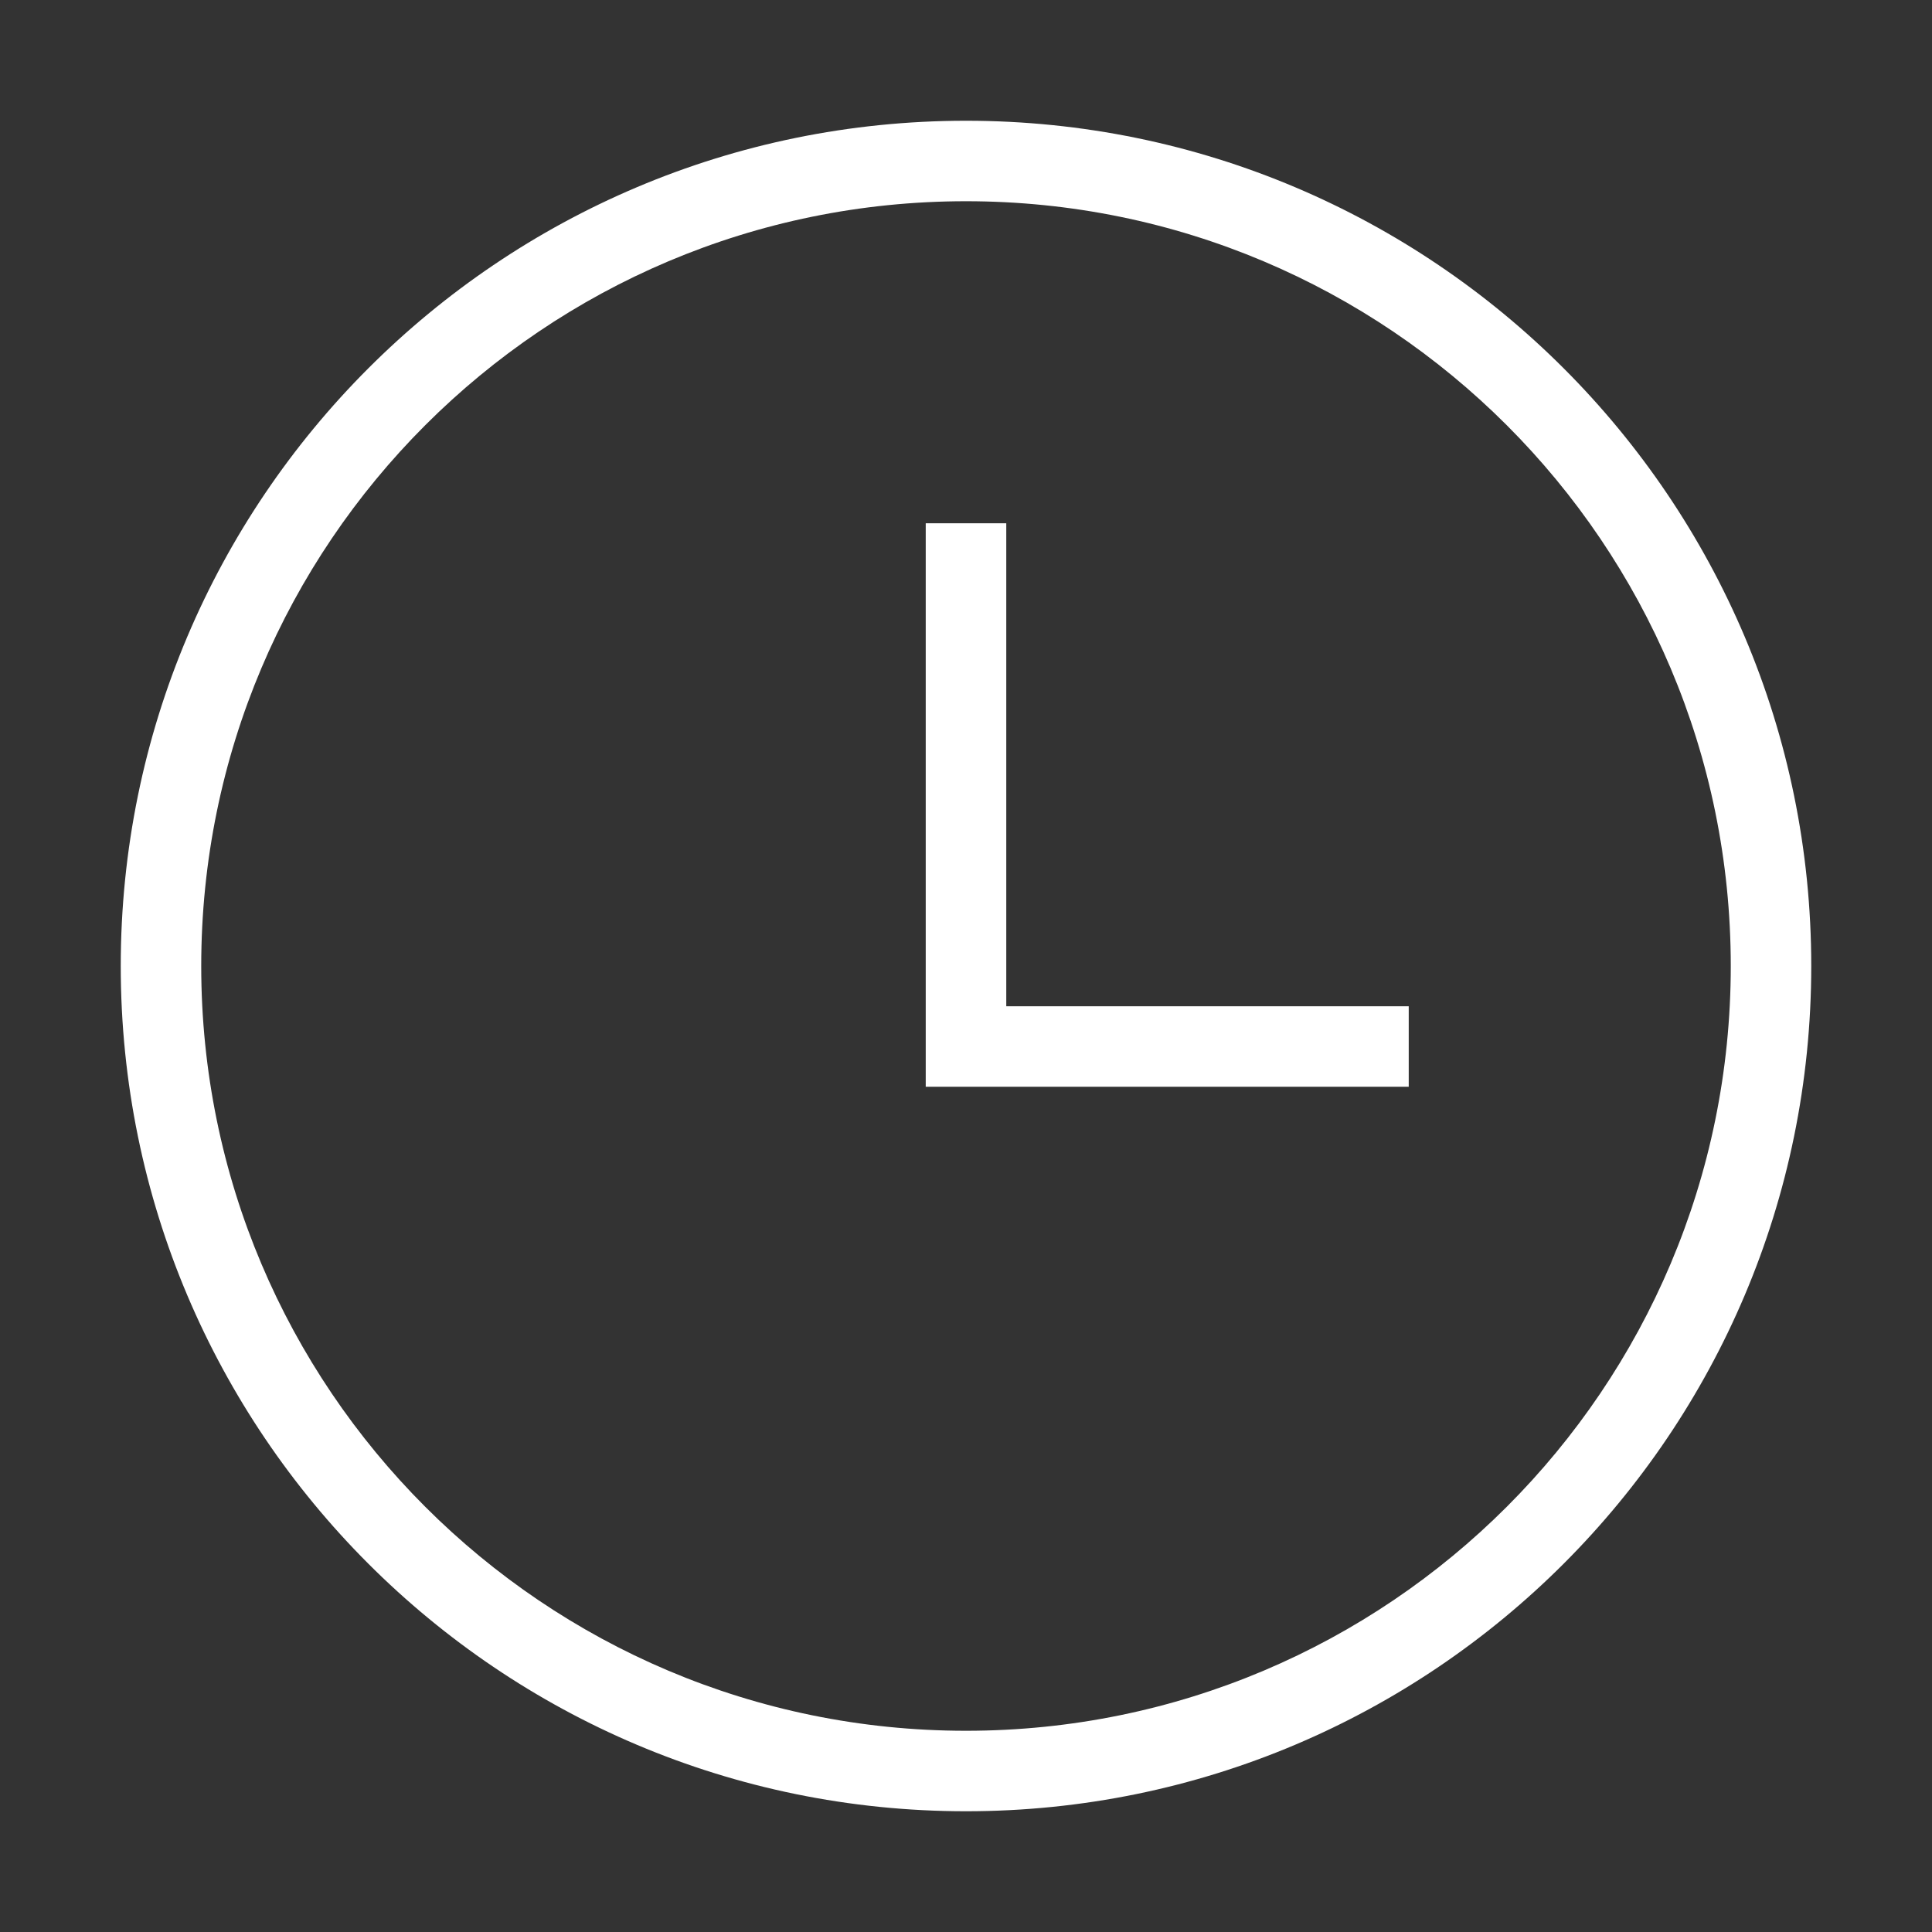
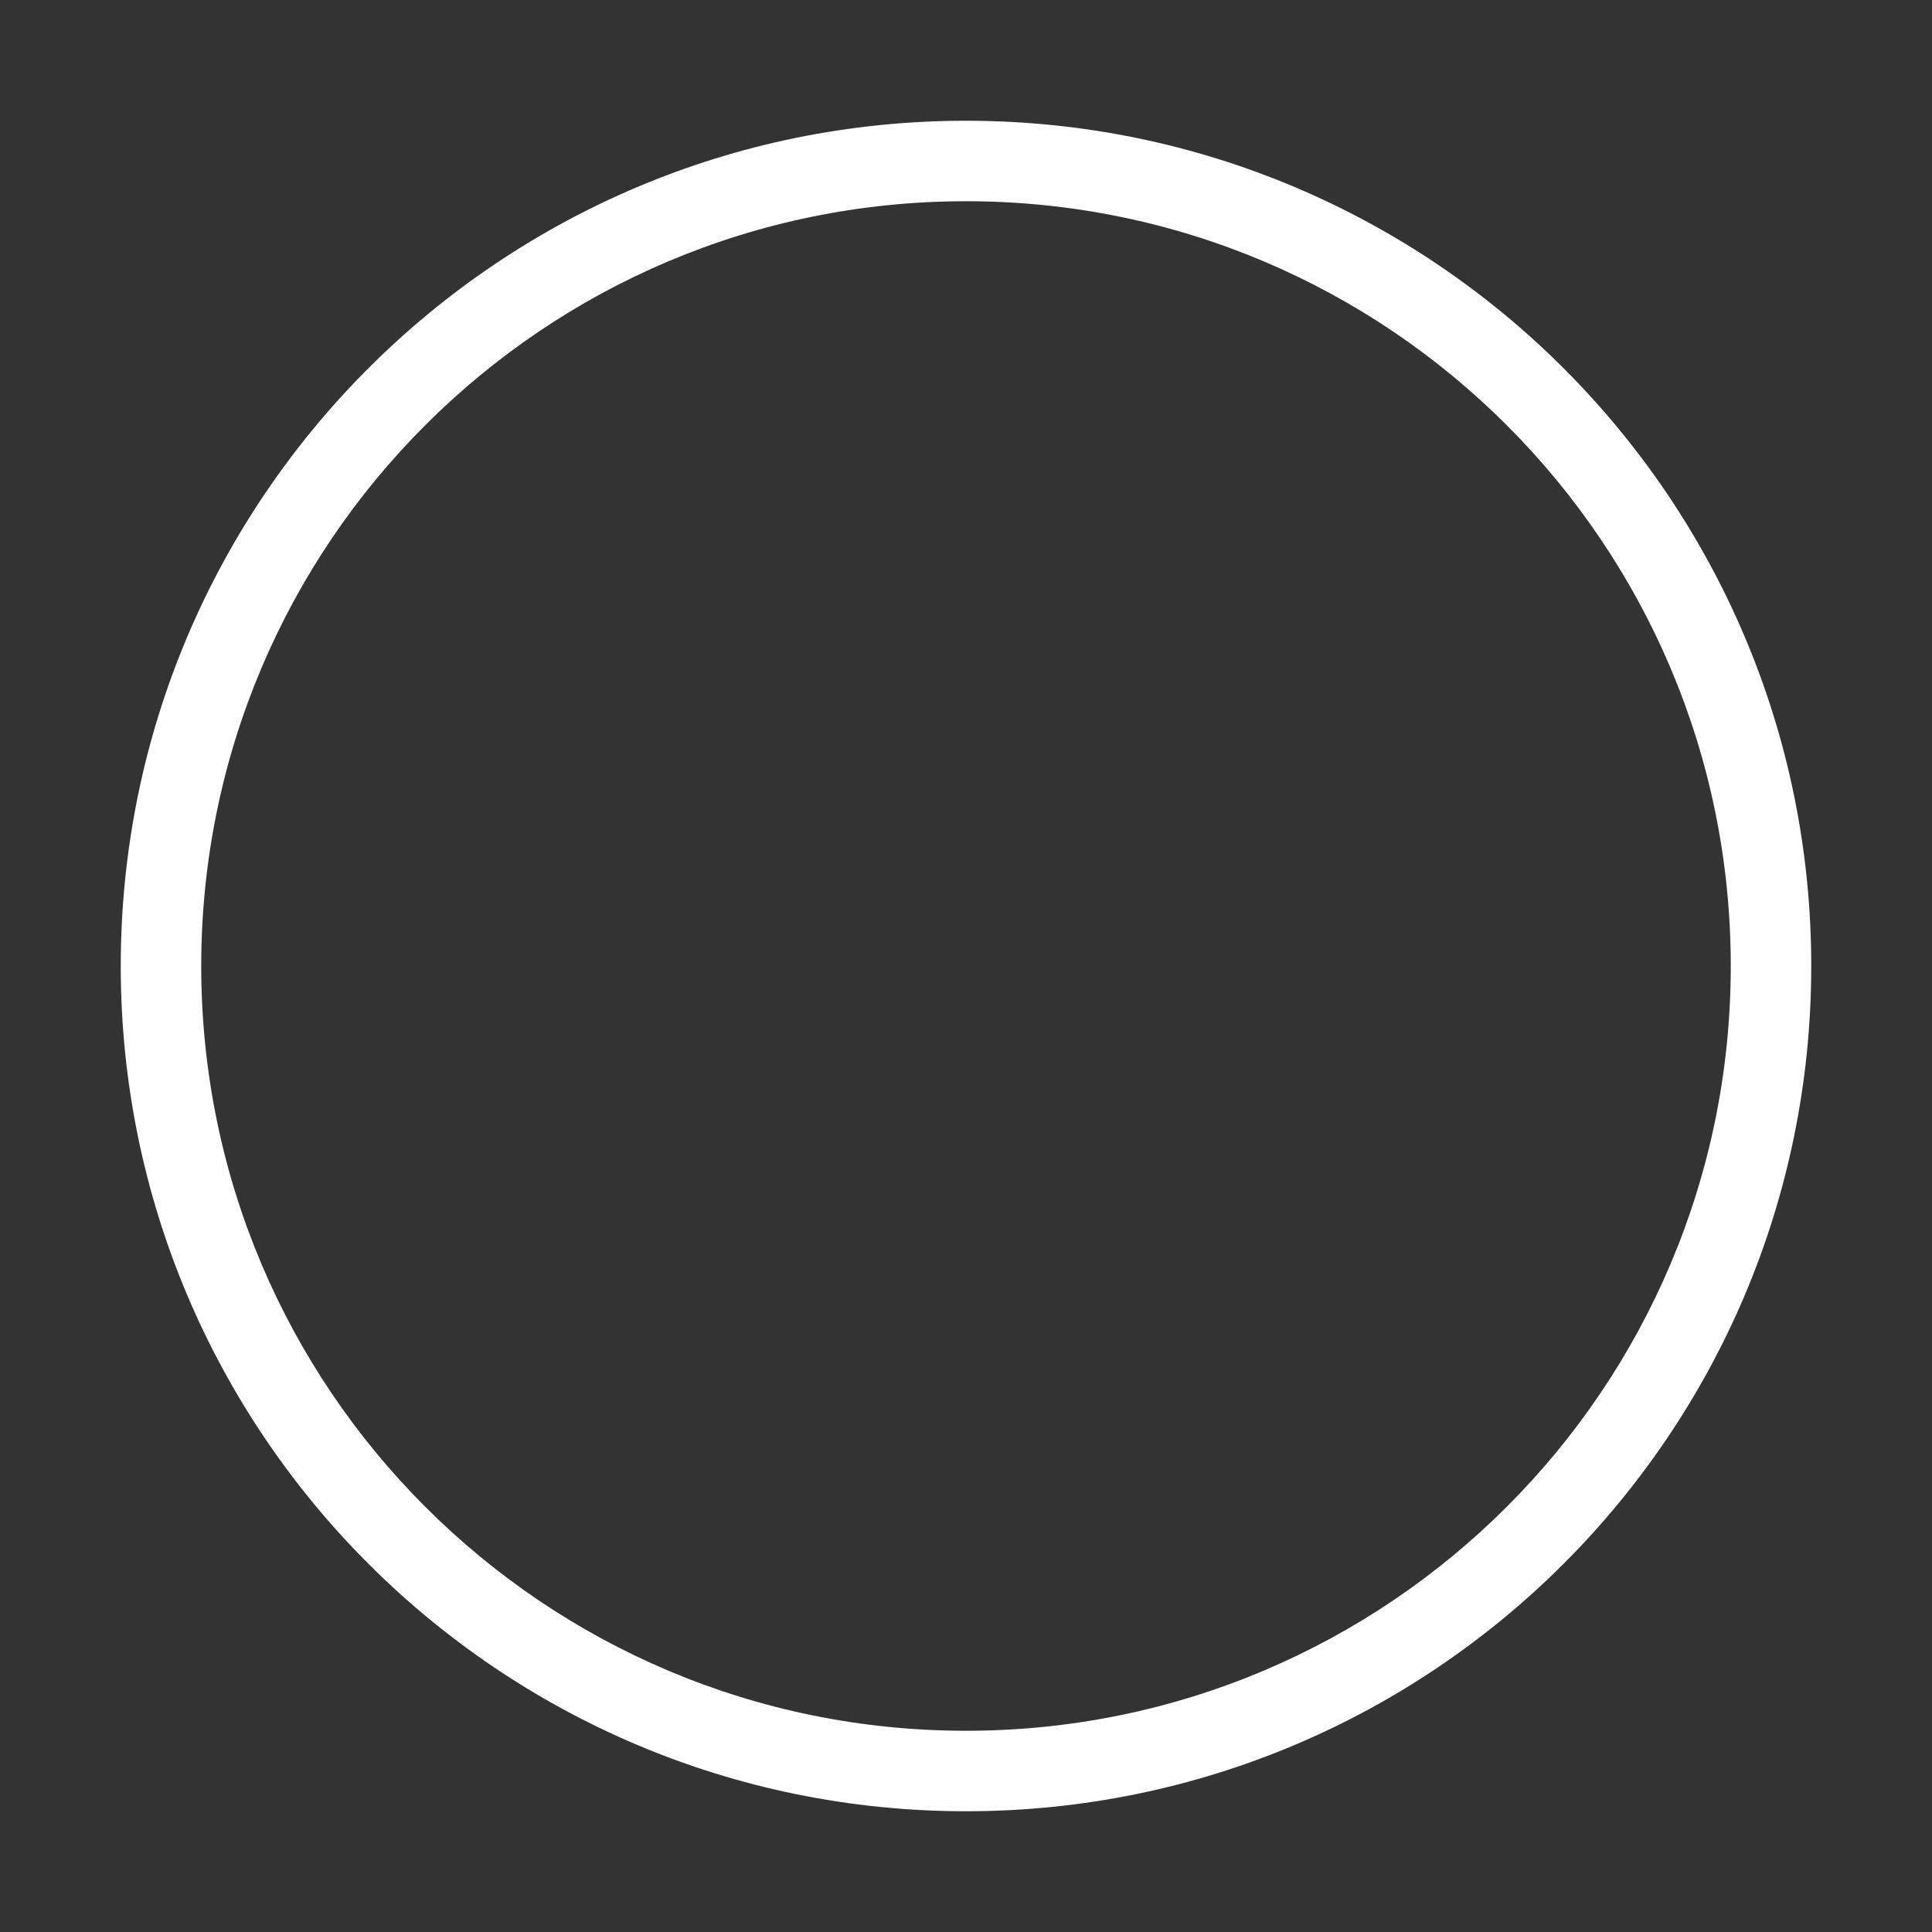
<svg xmlns="http://www.w3.org/2000/svg" width="32" height="32" viewBox="0 0 32 32" fill="none">
  <rect x="0" y="0" width="32" height="32" fill="#333333" stroke="none" />
-   <path d="M16.667 8.667H15.333V18H23.333V16.667H16.667V8.667Z" fill="white" />
  <path fill-rule="evenodd" clip-rule="evenodd" d="M16 2C8.268 2 2 8.268 2 16C2 23.732 8.268 30 16 30C23.732 30 30 23.732 30 16C30 8.268 23.732 2 16 2ZM3.333 16C3.333 9.004 9.004 3.333 16 3.333C22.996 3.333 28.667 9.004 28.667 16C28.667 22.996 22.996 28.667 16 28.667C9.004 28.667 3.333 22.996 3.333 16Z" fill="white" />
</svg>